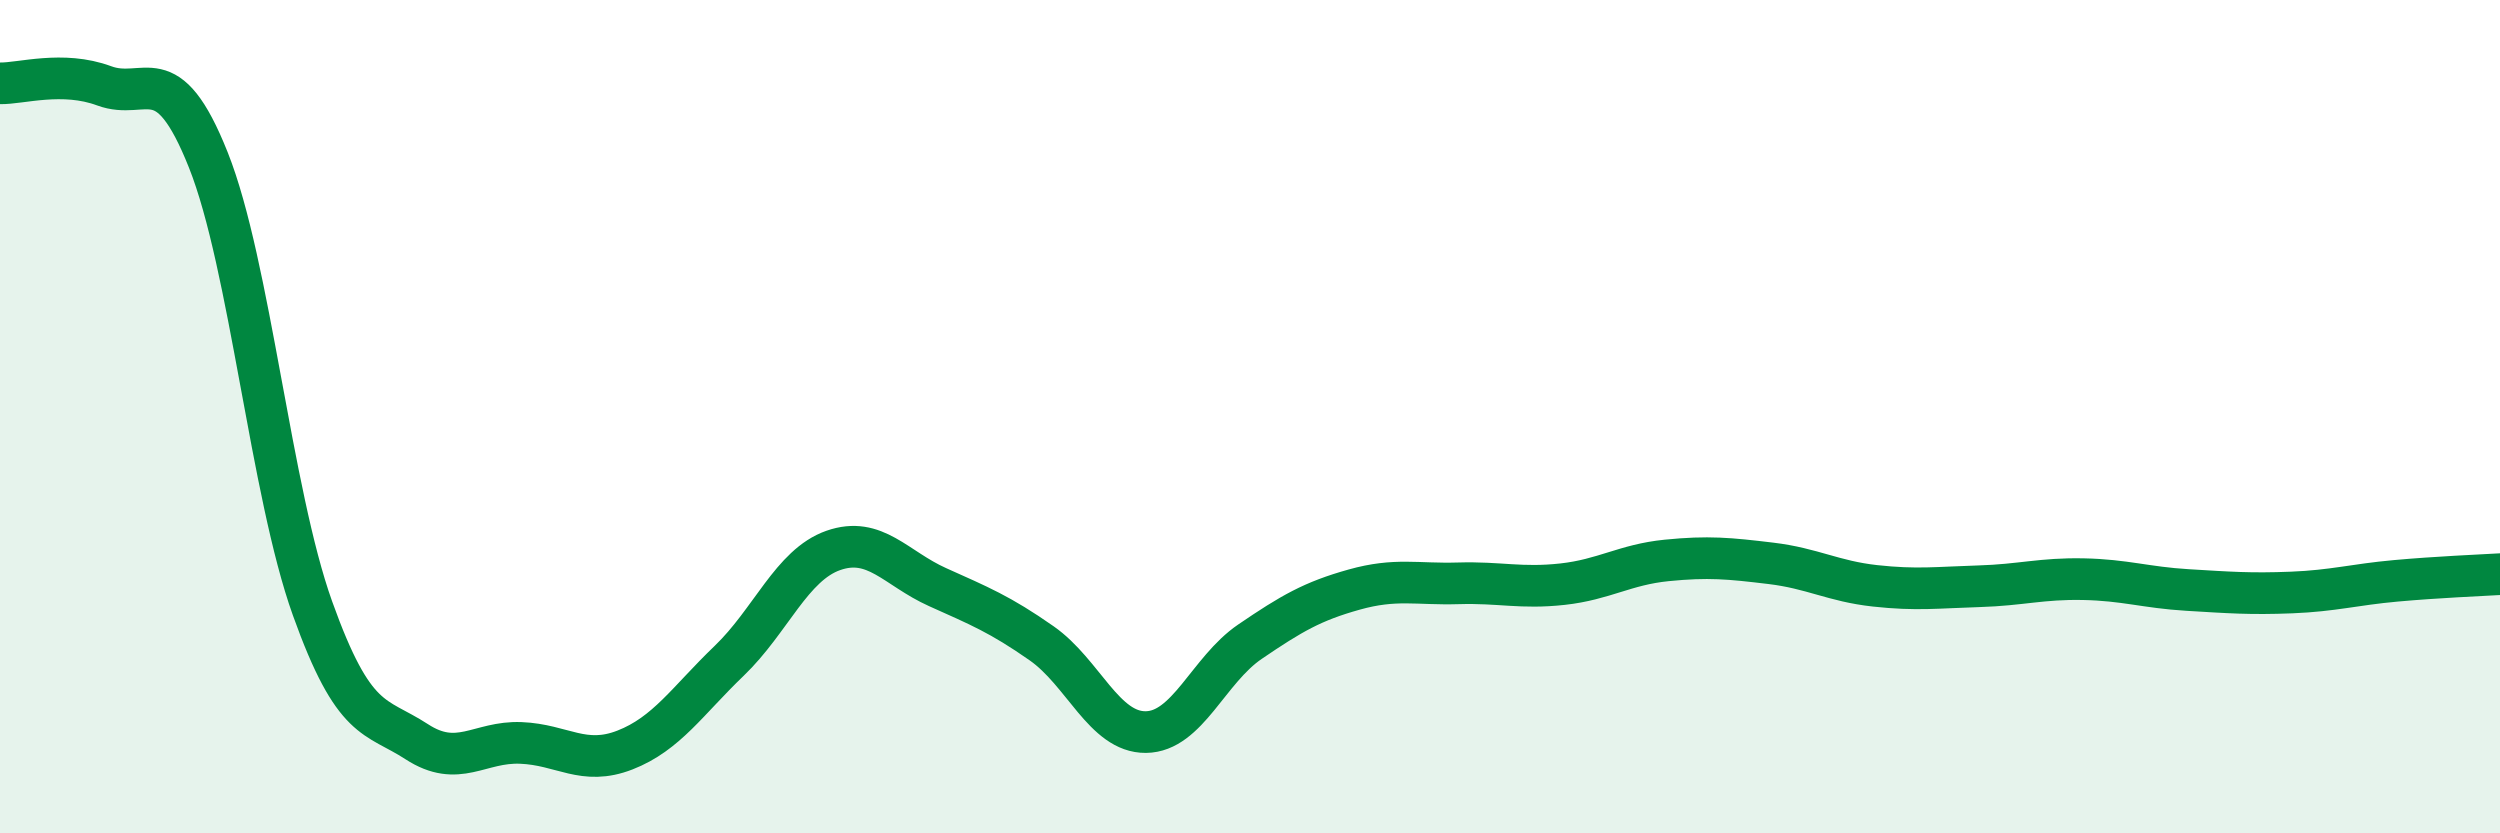
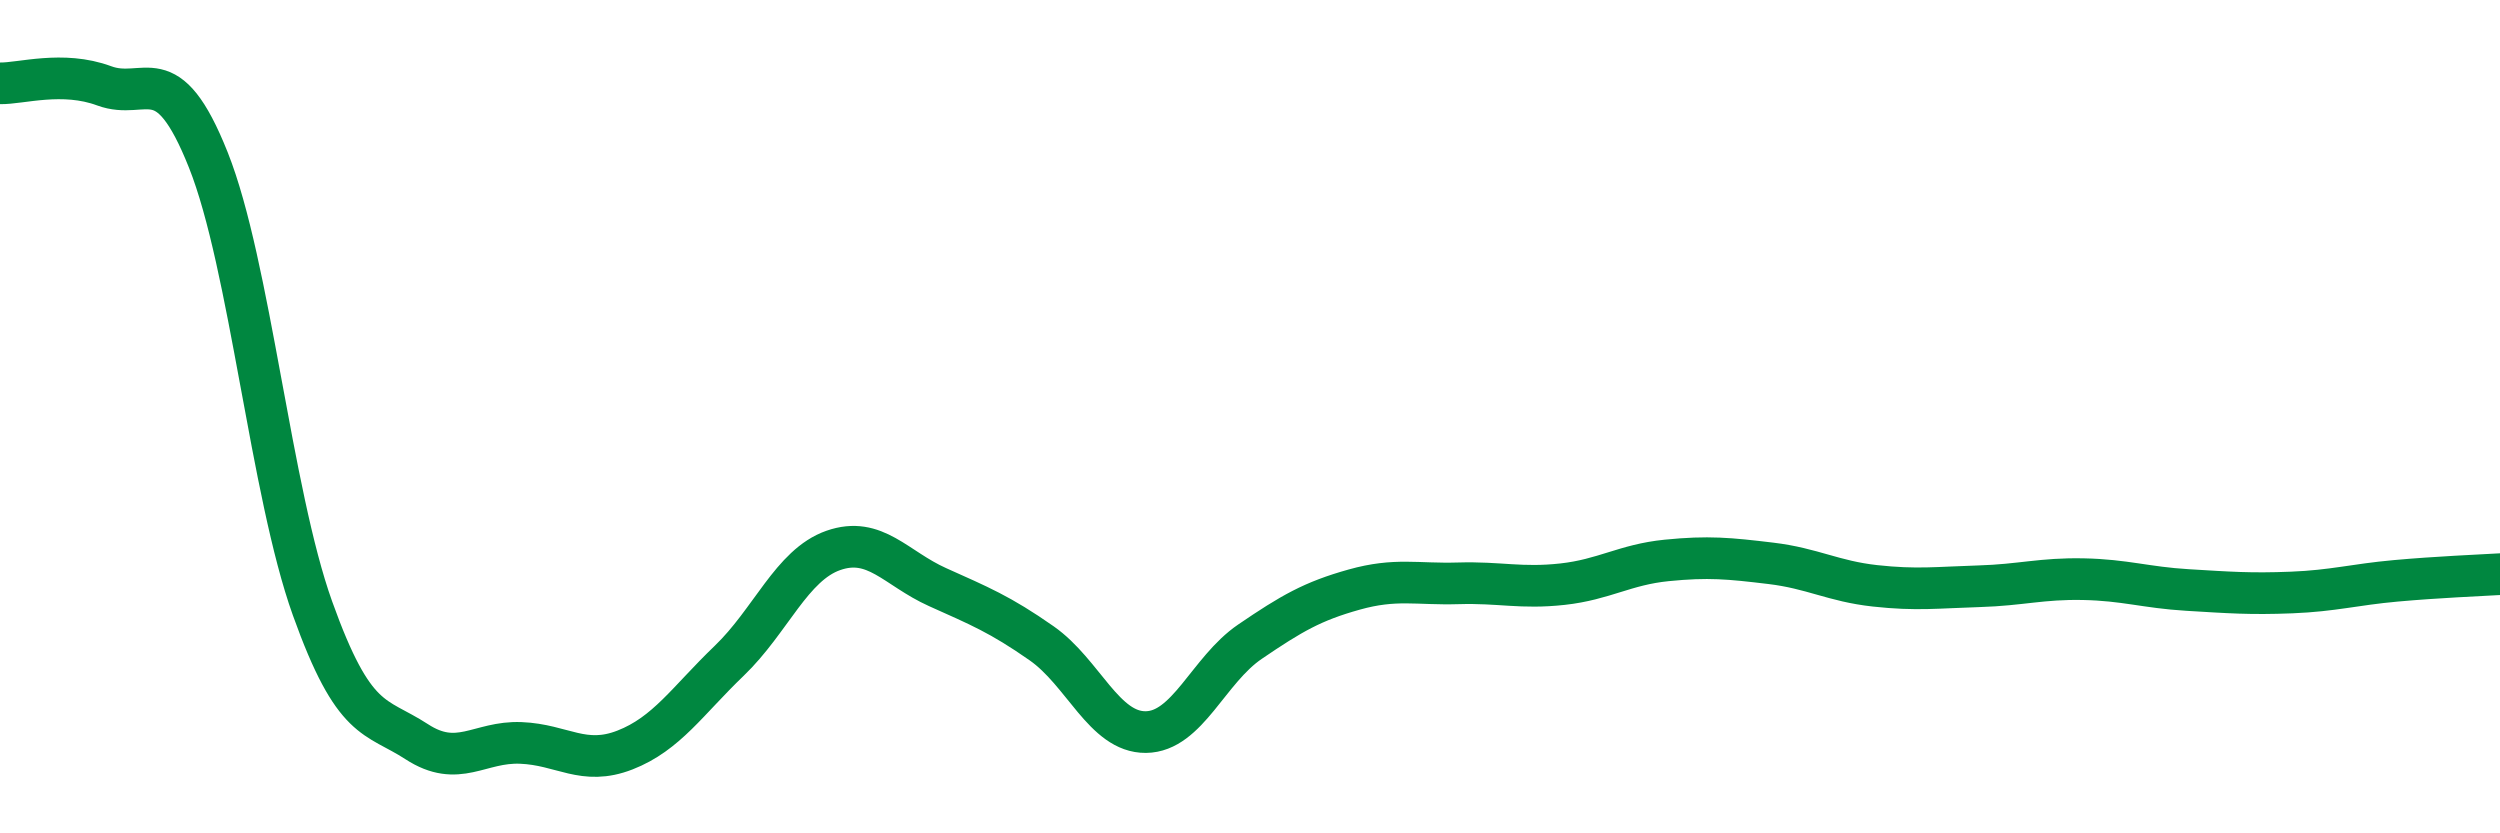
<svg xmlns="http://www.w3.org/2000/svg" width="60" height="20" viewBox="0 0 60 20">
-   <path d="M 0,2 C 0.5,2.01 1.5,1.69 2.5,2.06 C 3.5,2.43 4,1.33 5,3.84 C 6,6.35 6.5,11.81 7.5,14.6 C 8.5,17.39 9,17.15 10,17.8 C 11,18.45 11.5,17.79 12.5,17.83 C 13.5,17.87 14,18.39 15,18 C 16,17.61 16.5,16.82 17.5,15.86 C 18.5,14.9 19,13.56 20,13.21 C 21,12.86 21.5,13.64 22.5,14.09 C 23.5,14.54 24,14.74 25,15.44 C 26,16.14 26.5,17.58 27.5,17.57 C 28.5,17.56 29,16.08 30,15.4 C 31,14.72 31.5,14.43 32.5,14.15 C 33.5,13.87 34,14.03 35,14 C 36,13.97 36.5,14.13 37.5,14.02 C 38.5,13.91 39,13.55 40,13.45 C 41,13.35 41.5,13.4 42.5,13.52 C 43.5,13.64 44,13.95 45,14.06 C 46,14.17 46.5,14.1 47.5,14.07 C 48.5,14.04 49,13.88 50,13.9 C 51,13.92 51.5,14.1 52.5,14.16 C 53.5,14.22 54,14.26 55,14.22 C 56,14.18 56.5,14.03 57.5,13.94 C 58.5,13.85 59.5,13.81 60,13.78L60 20L0 20Z" fill="#008740" opacity="0.1" stroke-linecap="round" stroke-linejoin="round" />
  <path d="M 0,2 C 0.5,2.01 1.5,1.69 2.5,2.06 C 3.5,2.43 4,1.33 5,3.84 C 6,6.35 6.5,11.81 7.5,14.6 C 8.5,17.39 9,17.15 10,17.8 C 11,18.45 11.5,17.79 12.5,17.83 C 13.5,17.87 14,18.39 15,18 C 16,17.61 16.5,16.82 17.5,15.86 C 18.5,14.9 19,13.56 20,13.21 C 21,12.86 21.5,13.64 22.5,14.09 C 23.5,14.54 24,14.74 25,15.44 C 26,16.14 26.5,17.58 27.5,17.57 C 28.5,17.56 29,16.08 30,15.4 C 31,14.72 31.5,14.43 32.5,14.15 C 33.5,13.87 34,14.03 35,14 C 36,13.97 36.5,14.13 37.5,14.02 C 38.5,13.91 39,13.55 40,13.45 C 41,13.35 41.5,13.4 42.5,13.52 C 43.5,13.64 44,13.95 45,14.06 C 46,14.17 46.5,14.1 47.5,14.07 C 48.5,14.04 49,13.88 50,13.9 C 51,13.92 51.5,14.1 52.5,14.16 C 53.5,14.22 54,14.26 55,14.22 C 56,14.18 56.5,14.03 57.5,13.94 C 58.5,13.85 59.5,13.81 60,13.78" stroke="#008740" stroke-width="1" fill="none" stroke-linecap="round" stroke-linejoin="round" />
</svg>